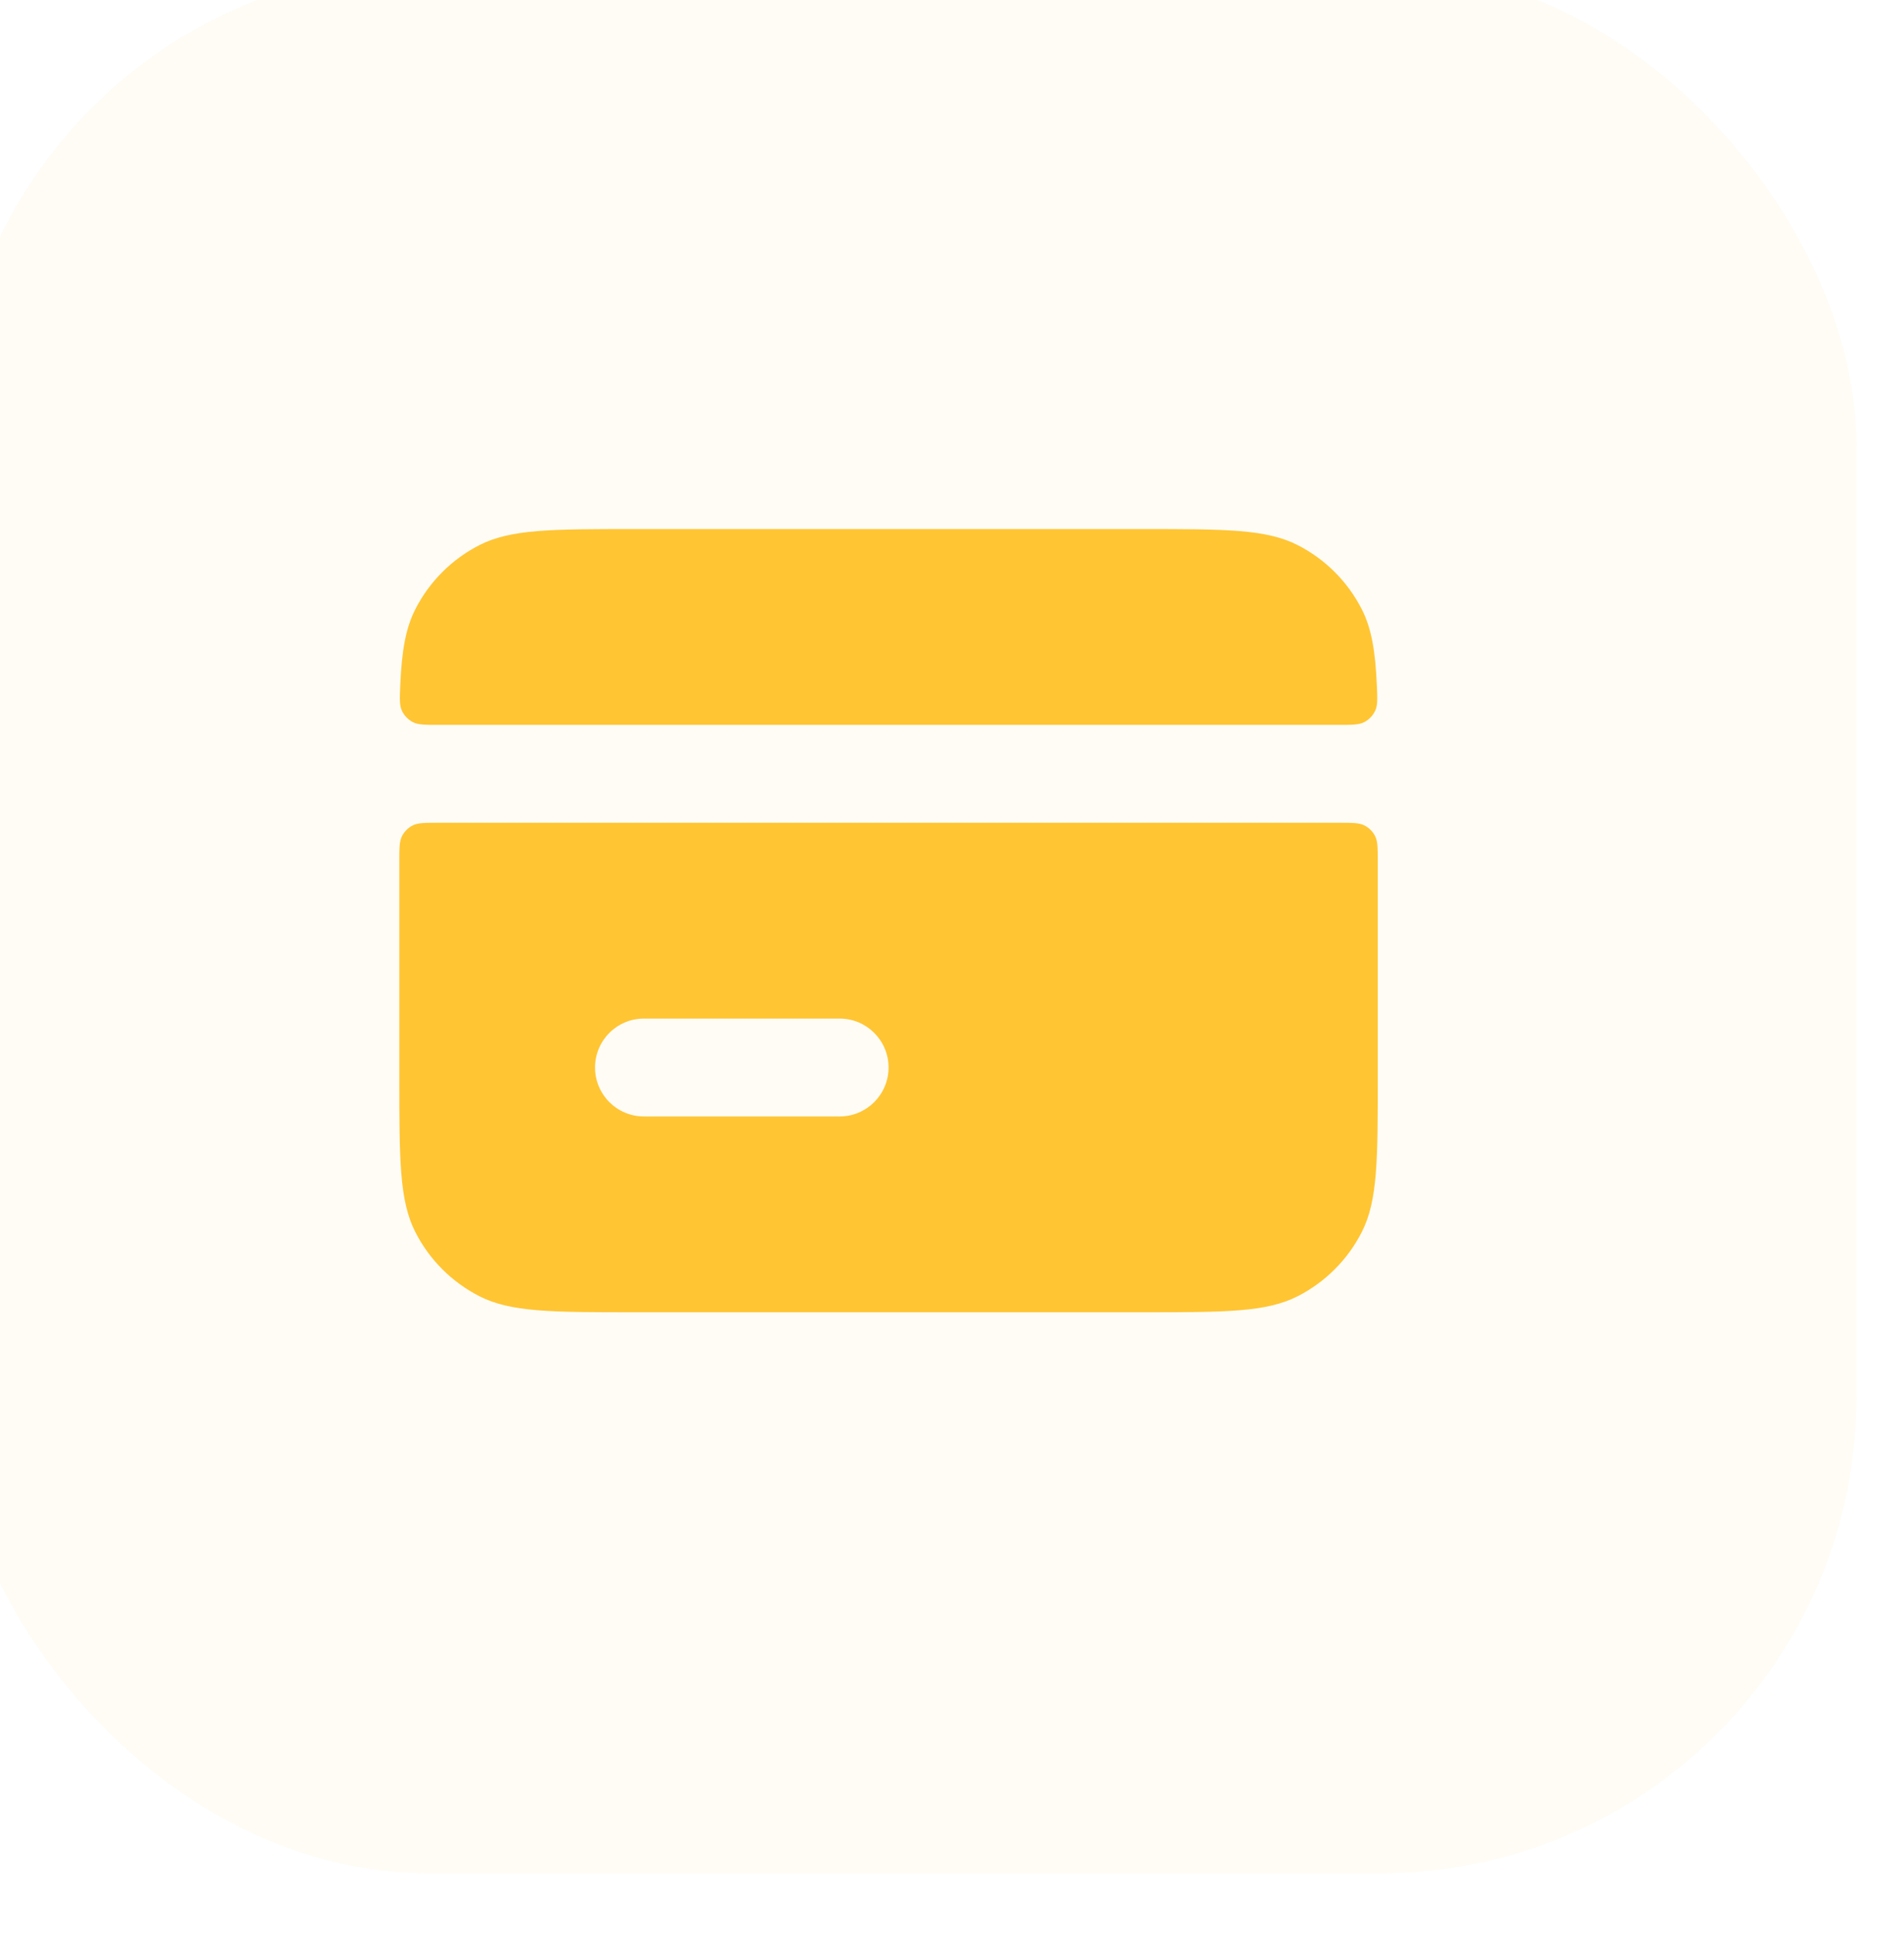
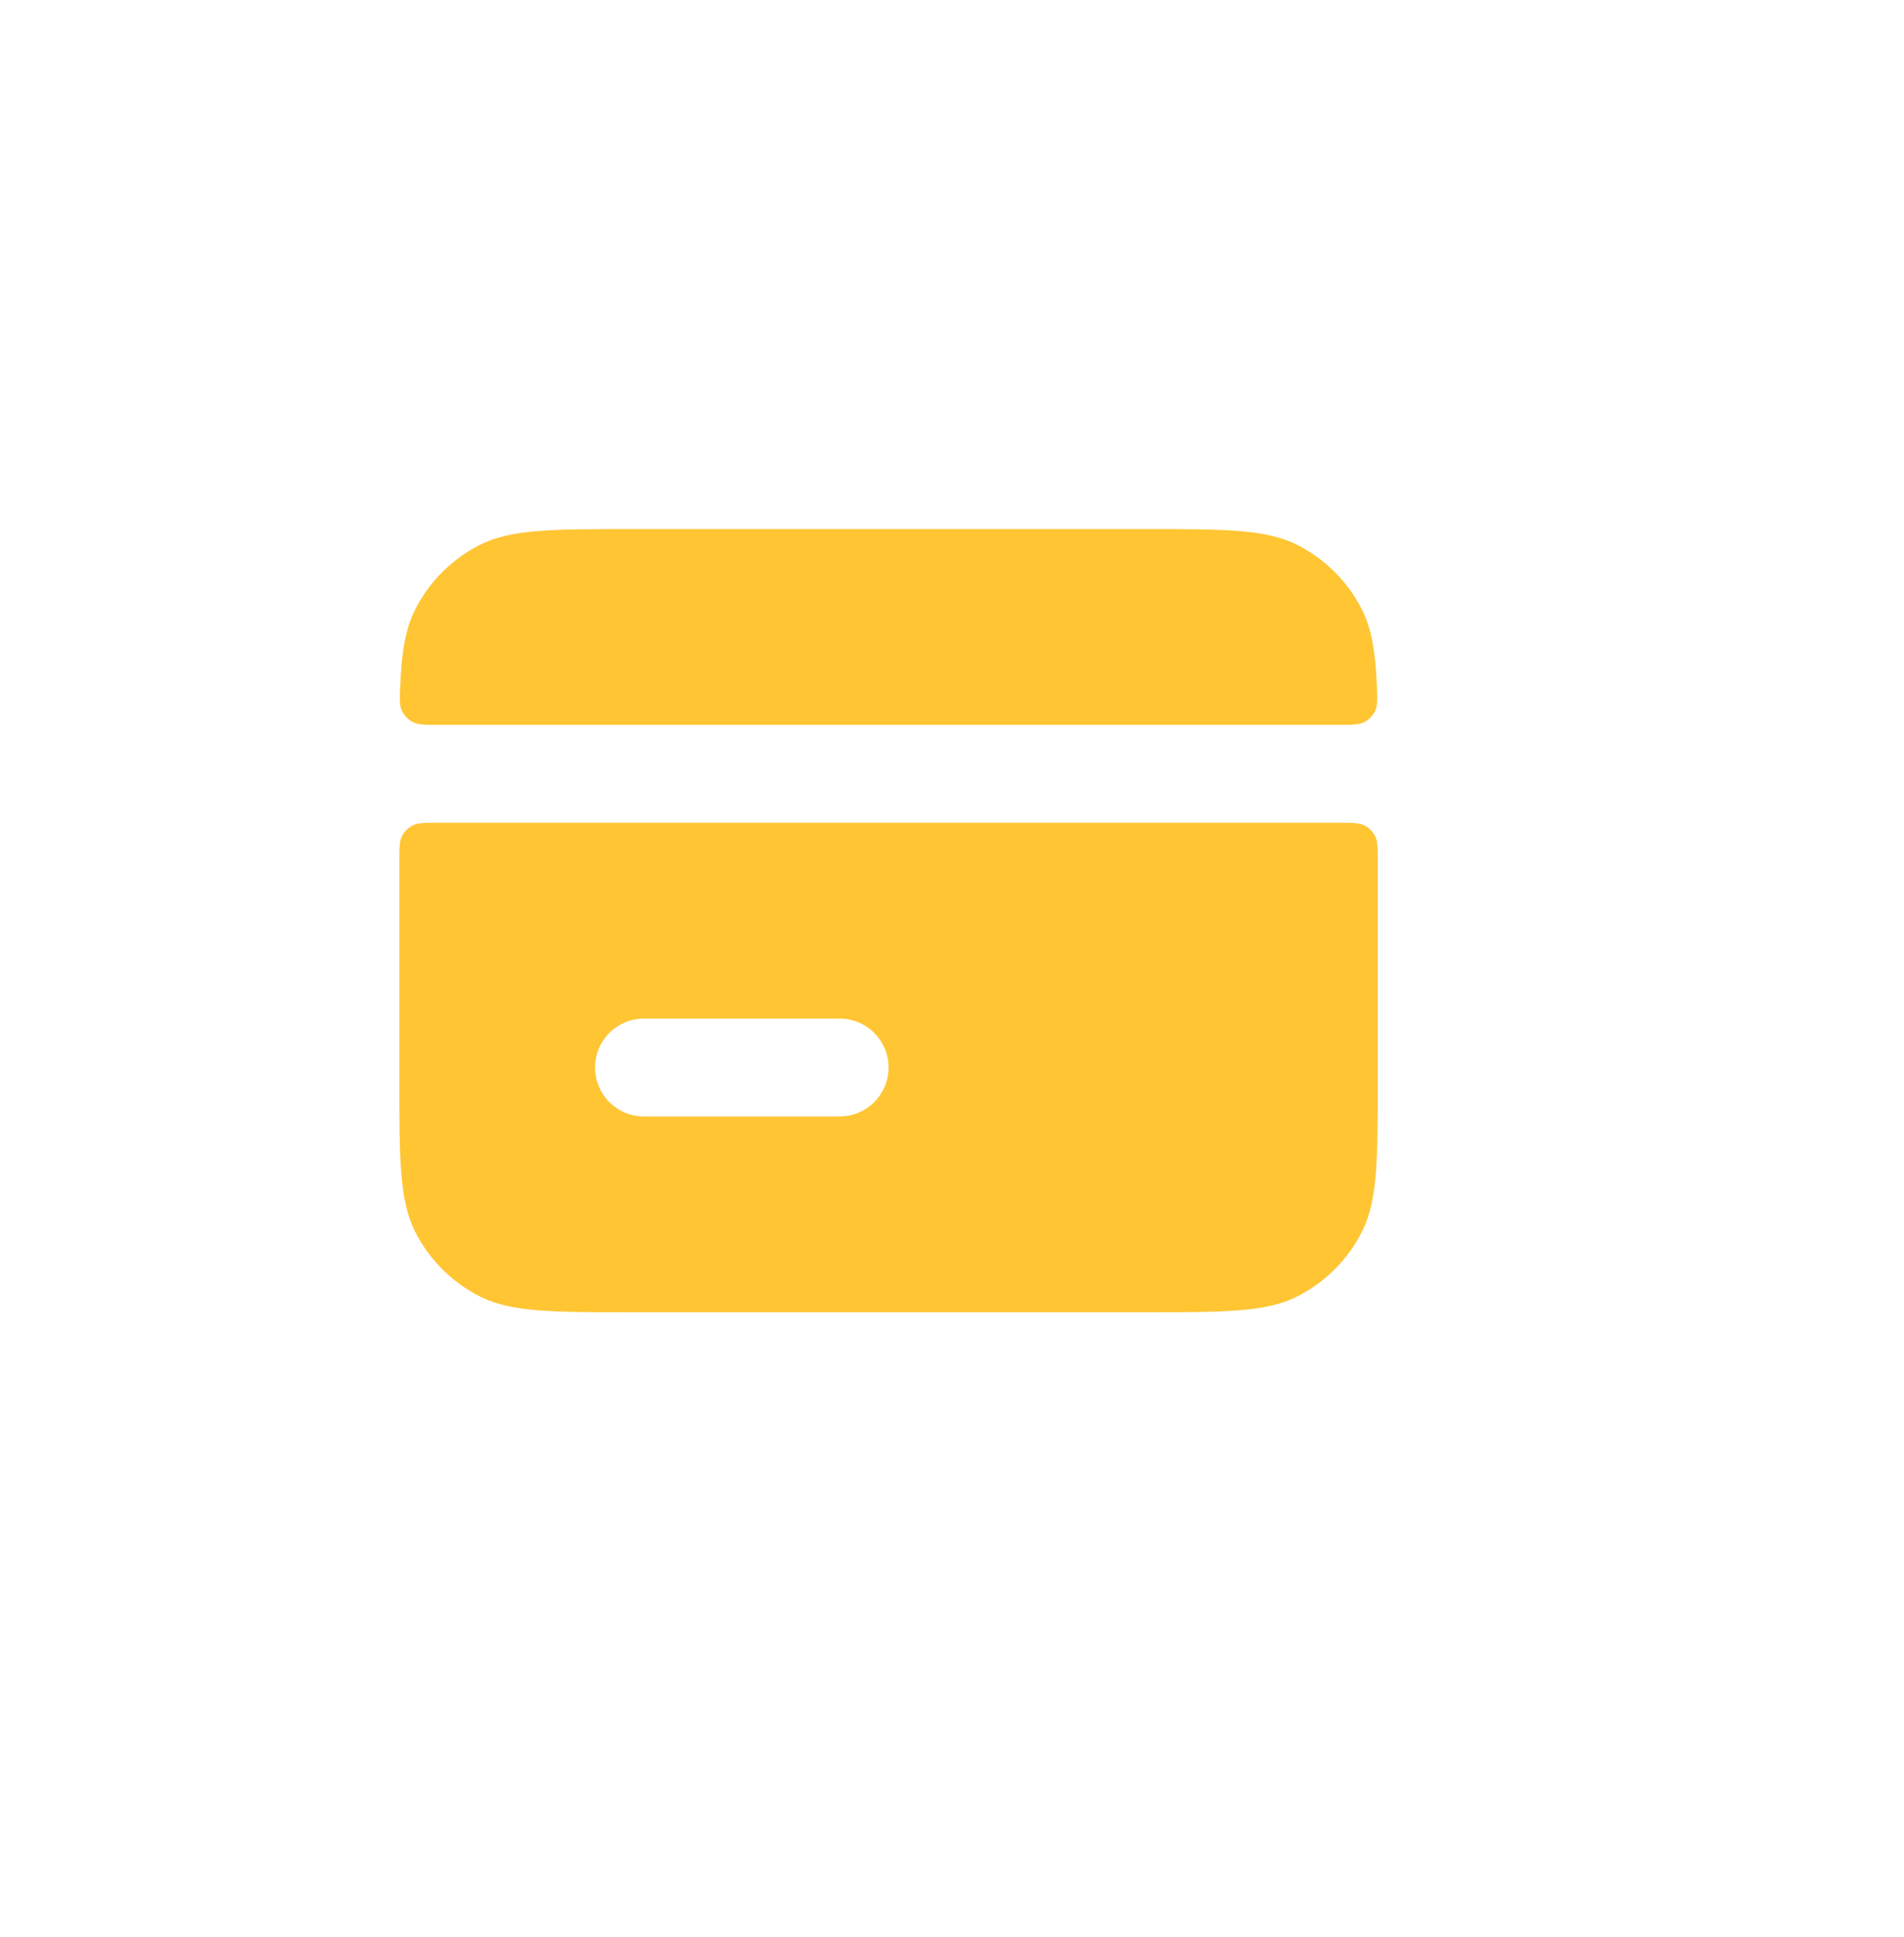
<svg xmlns="http://www.w3.org/2000/svg" width="60" height="61" viewBox="0 0 60 61" fill="none">
  <g filter="url(#filter0_ii_7410_43324)">
-     <rect y="0.5" width="60" height="60" rx="15" fill="#FFC533" fill-opacity="0.05" />
    <path fill-rule="evenodd" clip-rule="evenodd" d="M15.329 24.331C14.892 24.331 14.674 24.331 14.505 24.242C14.361 24.166 14.237 24.037 14.167 23.889C14.086 23.717 14.095 23.508 14.113 23.089C14.159 22.021 14.278 21.297 14.588 20.689C15.031 19.819 15.739 19.112 16.609 18.668C17.599 18.164 18.894 18.164 21.484 18.164H37.517C40.108 18.164 41.403 18.164 42.392 18.668C43.262 19.112 43.97 19.819 44.413 20.689C44.723 21.297 44.842 22.021 44.888 23.089C44.907 23.508 44.916 23.717 44.834 23.889C44.764 24.037 44.641 24.166 44.496 24.242C44.328 24.331 44.109 24.331 43.673 24.331H15.329ZM14.084 28.647C14.084 28.216 14.084 28 14.168 27.835C14.242 27.69 14.36 27.572 14.505 27.498C14.67 27.414 14.886 27.414 15.317 27.414H43.684C44.116 27.414 44.331 27.414 44.496 27.498C44.642 27.572 44.759 27.69 44.833 27.835C44.917 28 44.917 28.216 44.917 28.647V35.431C44.917 38.021 44.917 39.316 44.413 40.305C43.97 41.176 43.262 41.883 42.392 42.327C41.403 42.831 40.108 42.831 37.517 42.831H21.484C18.894 42.831 17.599 42.831 16.609 42.327C15.739 41.883 15.031 41.176 14.588 40.305C14.084 39.316 14.084 38.021 14.084 35.431V28.647ZM21.792 33.581C20.941 33.581 20.251 34.271 20.251 35.122C20.251 35.974 20.941 36.664 21.792 36.664H27.959C28.81 36.664 29.501 35.974 29.501 35.122C29.501 34.271 28.81 33.581 27.959 33.581H21.792Z" fill="#FFC533" />
  </g>
  <defs>
    <filter id="filter0_ii_7410_43324" x="-1.5" y="-1" width="61.5" height="61.5" filterUnits="userSpaceOnUse" color-interpolation-filters="sRGB">
      <feFlood flood-opacity="0" result="BackgroundImageFix" />
      <feBlend mode="normal" in="SourceGraphic" in2="BackgroundImageFix" result="shape" />
      <feColorMatrix in="SourceAlpha" type="matrix" values="0 0 0 0 0 0 0 0 0 0 0 0 0 0 0 0 0 0 127 0" result="hardAlpha" />
      <feOffset />
      <feGaussianBlur stdDeviation="3.75" />
      <feComposite in2="hardAlpha" operator="arithmetic" k2="-1" k3="1" />
      <feColorMatrix type="matrix" values="0 0 0 0 1 0 0 0 0 0.773 0 0 0 0 0.2 0 0 0 0.15 0" />
      <feBlend mode="normal" in2="shape" result="effect1_innerShadow_7410_43324" />
      <feColorMatrix in="SourceAlpha" type="matrix" values="0 0 0 0 0 0 0 0 0 0 0 0 0 0 0 0 0 0 127 0" result="hardAlpha" />
      <feOffset dx="-1.5" dy="-1.5" />
      <feGaussianBlur stdDeviation="13.125" />
      <feComposite in2="hardAlpha" operator="arithmetic" k2="-1" k3="1" />
      <feColorMatrix type="matrix" values="0 0 0 0 1 0 0 0 0 0.773 0 0 0 0 0.2 0 0 0 0.1 0" />
      <feBlend mode="normal" in2="effect1_innerShadow_7410_43324" result="effect2_innerShadow_7410_43324" />
    </filter>
  </defs>
</svg>